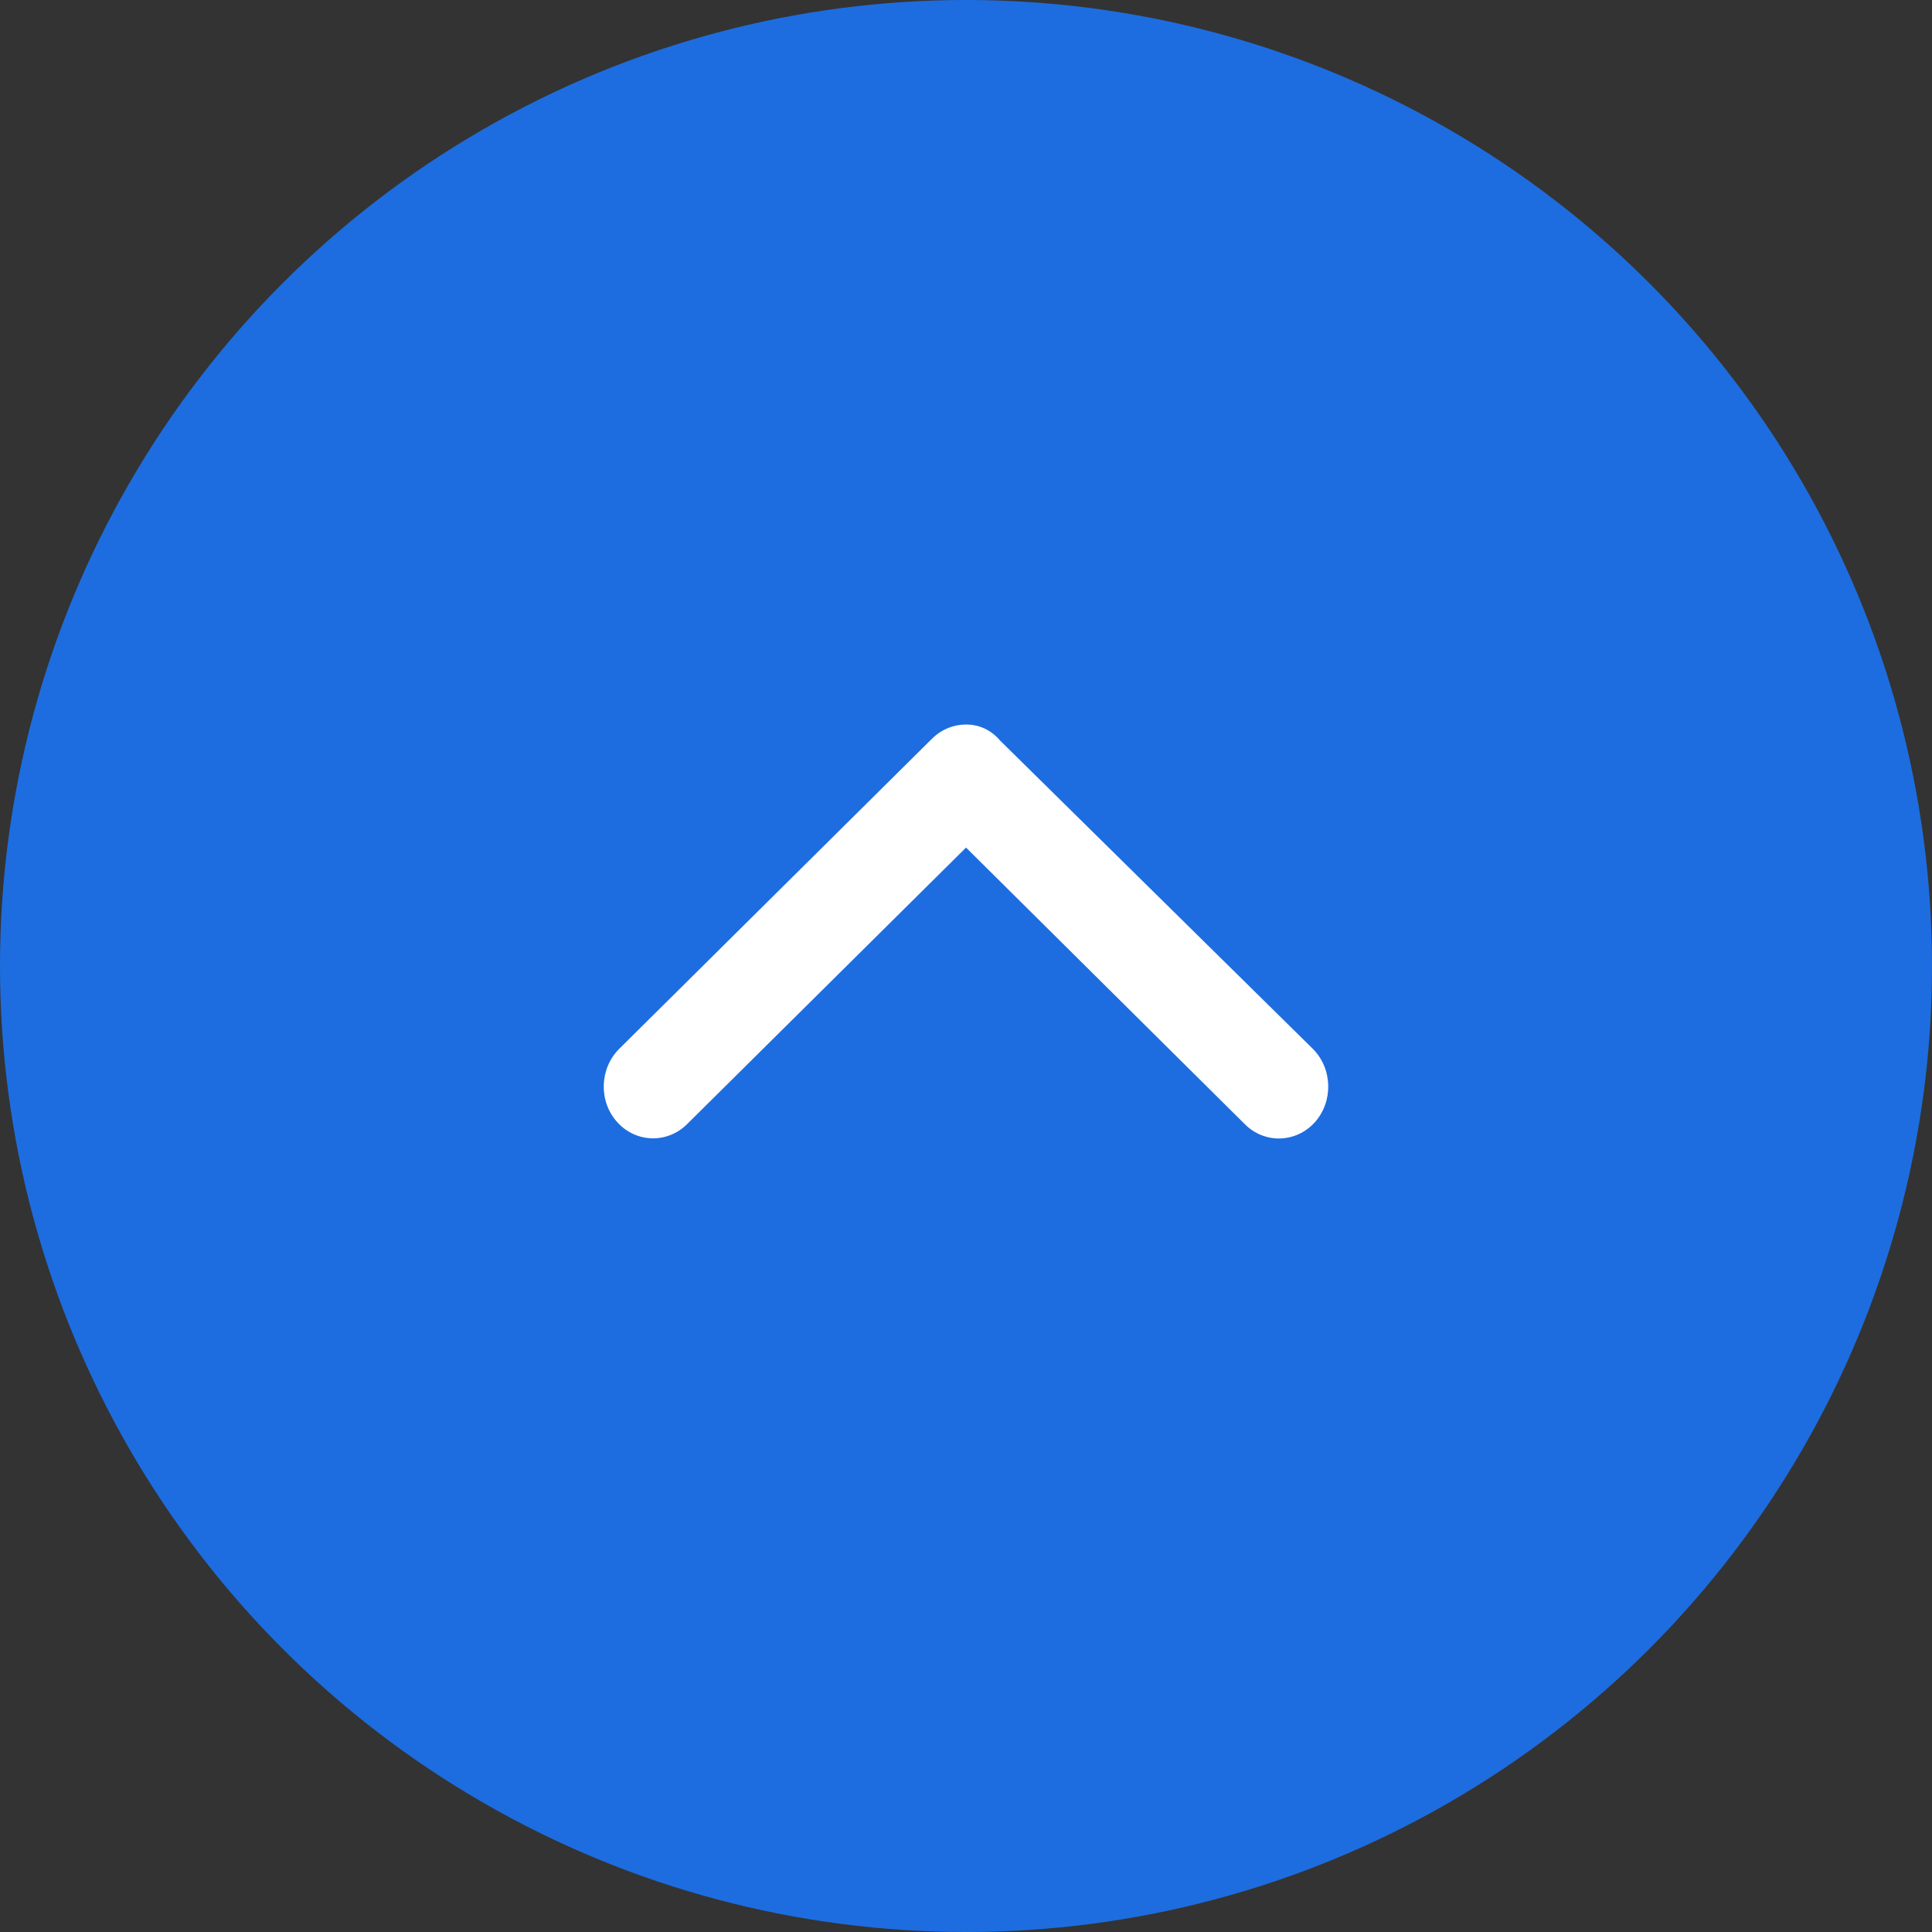
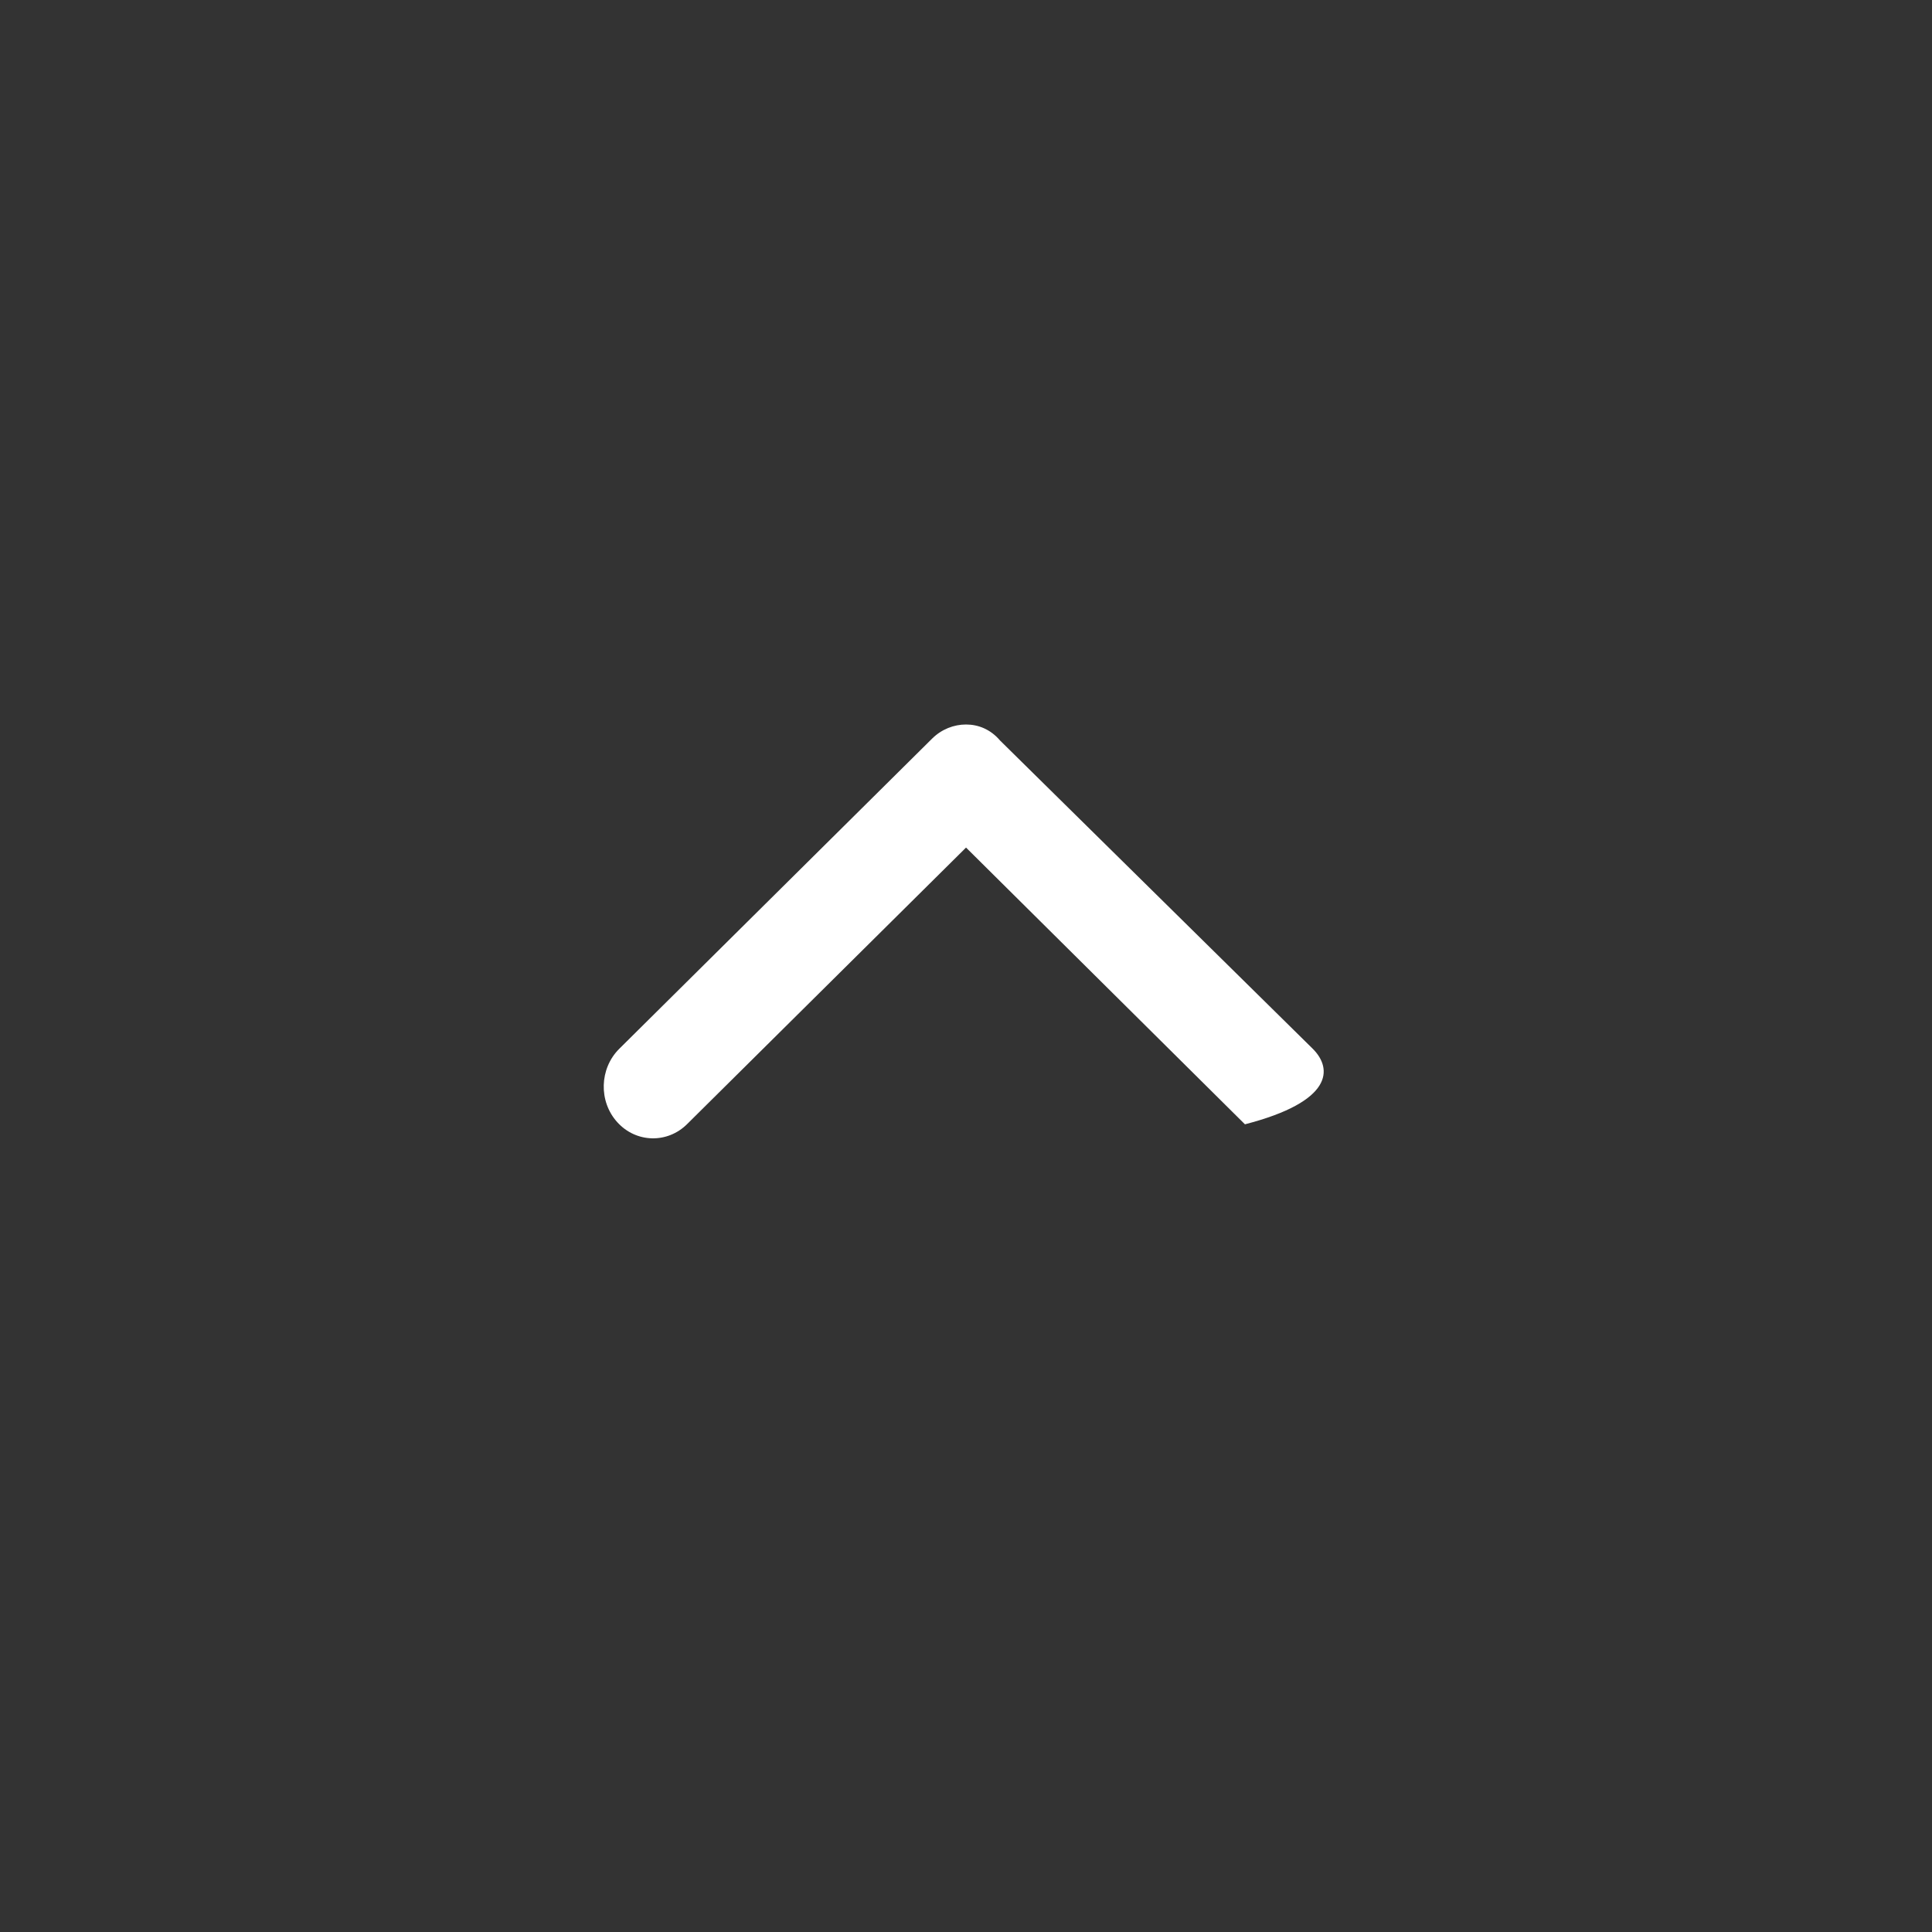
<svg xmlns="http://www.w3.org/2000/svg" width="50" height="50" viewBox="0 0 50 50" fill="none">
  <rect x="0" y="0" width="50" height="50" fill="#333333" stroke="none" />
-   <circle cx="25" cy="25" r="25" fill="#1D6DE0" />
-   <path d="M33.977 27.145L25.88 19.163C25.634 18.873 25.315 18.75 25.001 18.75C24.686 18.75 24.368 18.872 24.122 19.116L16.024 27.145C15.511 27.658 15.49 28.506 15.974 29.041C16.461 29.582 17.273 29.599 17.782 29.092L25.001 21.935L32.219 29.097C32.728 29.604 33.537 29.585 34.027 29.045C34.509 28.506 34.488 27.658 33.977 27.145Z" fill="white" />
+   <path d="M33.977 27.145L25.88 19.163C25.634 18.873 25.315 18.75 25.001 18.75C24.686 18.75 24.368 18.872 24.122 19.116L16.024 27.145C15.511 27.658 15.49 28.506 15.974 29.041C16.461 29.582 17.273 29.599 17.782 29.092L25.001 21.935L32.219 29.097C34.509 28.506 34.488 27.658 33.977 27.145Z" fill="white" />
</svg>